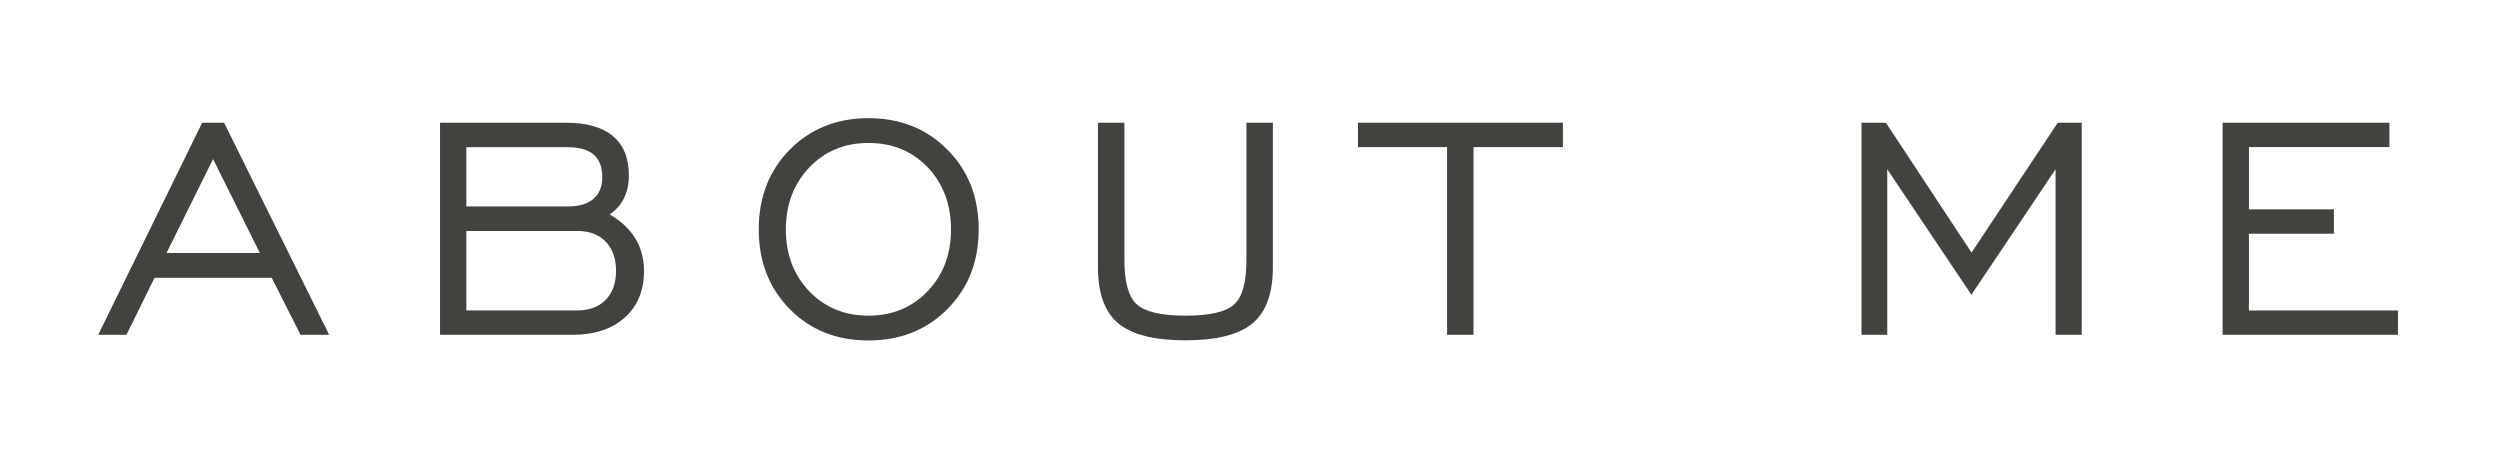
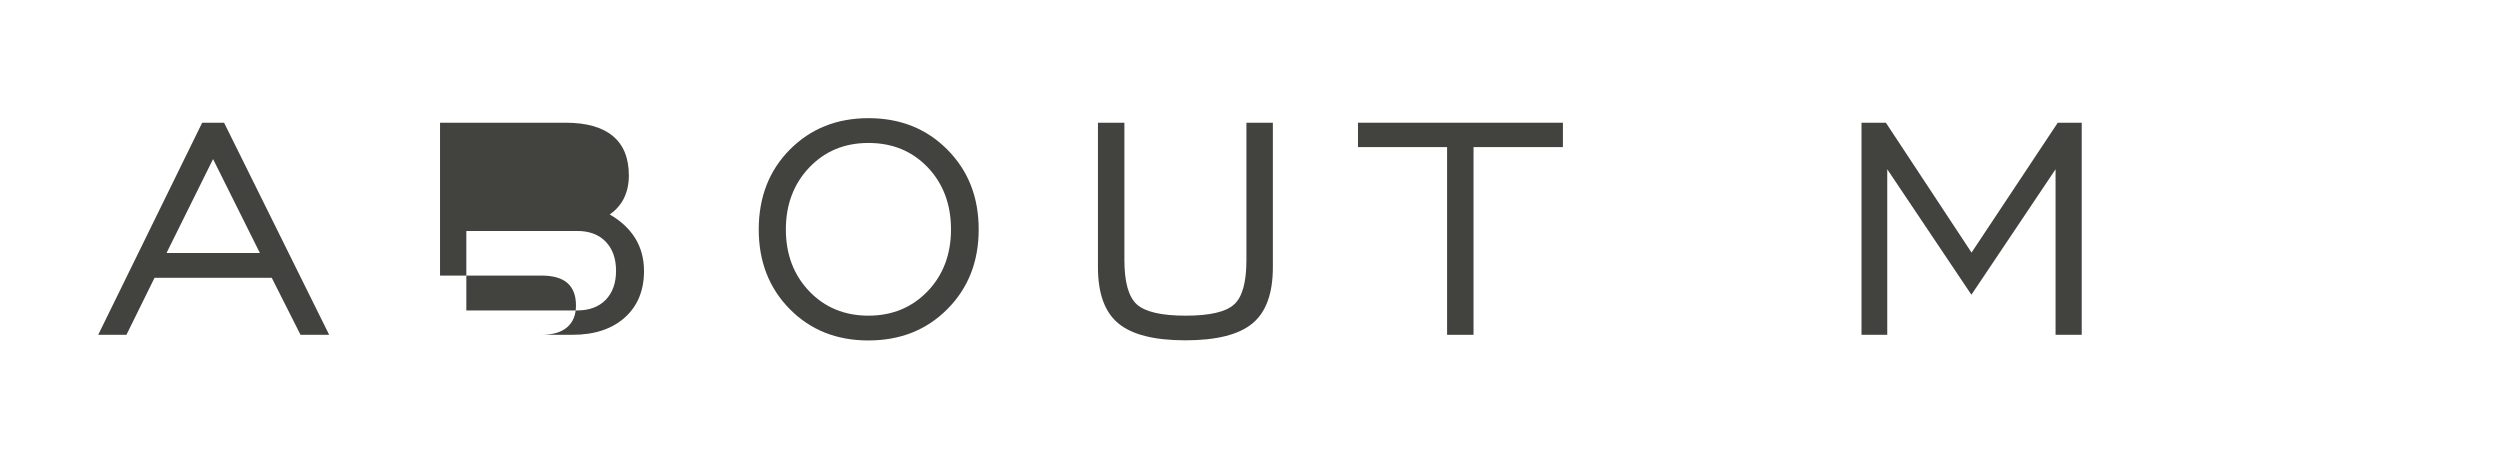
<svg xmlns="http://www.w3.org/2000/svg" id="_Слой_19" data-name="Слой 19" viewBox="0 0 181.52 33.46">
  <defs>
    <style> .cls-1 { fill: #42423e; stroke-width: 0px; } </style>
  </defs>
  <path class="cls-1" d="M7.13,24.31l7.55-15.4h1.59l7.63,15.4h-2.08l-2.09-4.14h-8.51l-2.04,4.14h-2.05ZM12.09,18.37h6.78l-3.4-6.82-3.38,6.82Z" />
-   <path class="cls-1" d="M31.95,24.31v-15.4h9.11c1.52,0,2.66.32,3.44.97.78.65,1.16,1.6,1.16,2.87,0,.61-.12,1.16-.36,1.65-.24.48-.59.87-1.03,1.17.82.47,1.44,1.06,1.86,1.74.42.69.63,1.48.63,2.37,0,1.42-.47,2.55-1.4,3.38-.93.83-2.2,1.25-3.8,1.25h-9.6ZM33.86,14.99h7.37c.81,0,1.43-.18,1.86-.55s.64-.9.64-1.58c0-.73-.21-1.27-.62-1.63-.41-.36-1.04-.54-1.88-.54h-7.37v4.31ZM33.86,22.54h8.06c.87,0,1.56-.26,2.06-.77.5-.52.75-1.22.75-2.11s-.25-1.59-.75-2.11c-.5-.52-1.19-.78-2.06-.78h-8.06v5.78Z" />
+   <path class="cls-1" d="M31.95,24.31v-15.4h9.11c1.52,0,2.66.32,3.44.97.78.65,1.16,1.6,1.16,2.87,0,.61-.12,1.16-.36,1.65-.24.48-.59.87-1.03,1.17.82.47,1.44,1.06,1.86,1.74.42.69.63,1.48.63,2.37,0,1.42-.47,2.55-1.4,3.38-.93.83-2.2,1.25-3.8,1.25h-9.6Zh7.37c.81,0,1.43-.18,1.86-.55s.64-.9.64-1.58c0-.73-.21-1.27-.62-1.63-.41-.36-1.04-.54-1.88-.54h-7.37v4.31ZM33.86,22.54h8.06c.87,0,1.56-.26,2.06-.77.5-.52.75-1.22.75-2.11s-.25-1.59-.75-2.11c-.5-.52-1.19-.78-2.06-.78h-8.06v5.78Z" />
  <path class="cls-1" d="M63.05,24.72c-2.31,0-4.21-.76-5.71-2.28-1.5-1.52-2.25-3.45-2.25-5.78s.75-4.28,2.26-5.8c1.51-1.52,3.41-2.28,5.71-2.28s4.22.76,5.73,2.29c1.52,1.53,2.27,3.45,2.27,5.79s-.76,4.26-2.27,5.78-3.42,2.28-5.74,2.28ZM63.05,22.92c1.73,0,3.16-.59,4.3-1.77,1.13-1.18,1.7-2.68,1.7-4.49s-.56-3.32-1.69-4.51c-1.13-1.18-2.56-1.77-4.3-1.77s-3.16.59-4.3,1.78c-1.13,1.19-1.7,2.69-1.7,4.5s.57,3.31,1.7,4.49c1.13,1.18,2.57,1.77,4.3,1.77Z" />
  <path class="cls-1" d="M81.64,8.91v9.97c0,1.6.3,2.67.9,3.22.6.54,1.78.82,3.54.82s2.93-.27,3.53-.82c.6-.54.89-1.62.89-3.22v-9.97h1.92v10.49c0,1.9-.49,3.26-1.48,4.08-.99.82-2.61,1.23-4.87,1.23s-3.88-.41-4.87-1.23-1.48-2.18-1.48-4.08v-10.49h1.91Z" />
  <path class="cls-1" d="M105.07,24.31v-13.63h-6.47v-1.77h14.88v1.77h-6.49v13.63h-1.93Z" />
  <path class="cls-1" d="M135.16,24.31v-15.4h1.77l6.22,9.43,6.26-9.43h1.74v15.4h-1.9v-12.02l-6.11,9.11-6.11-9.11v12.02h-1.88Z" />
-   <path class="cls-1" d="M161.38,24.31v-15.4h12.11v1.77h-10.2v4.52h6.17v1.77h-6.17v5.57h10.82v1.77h-12.74Z" />
</svg>